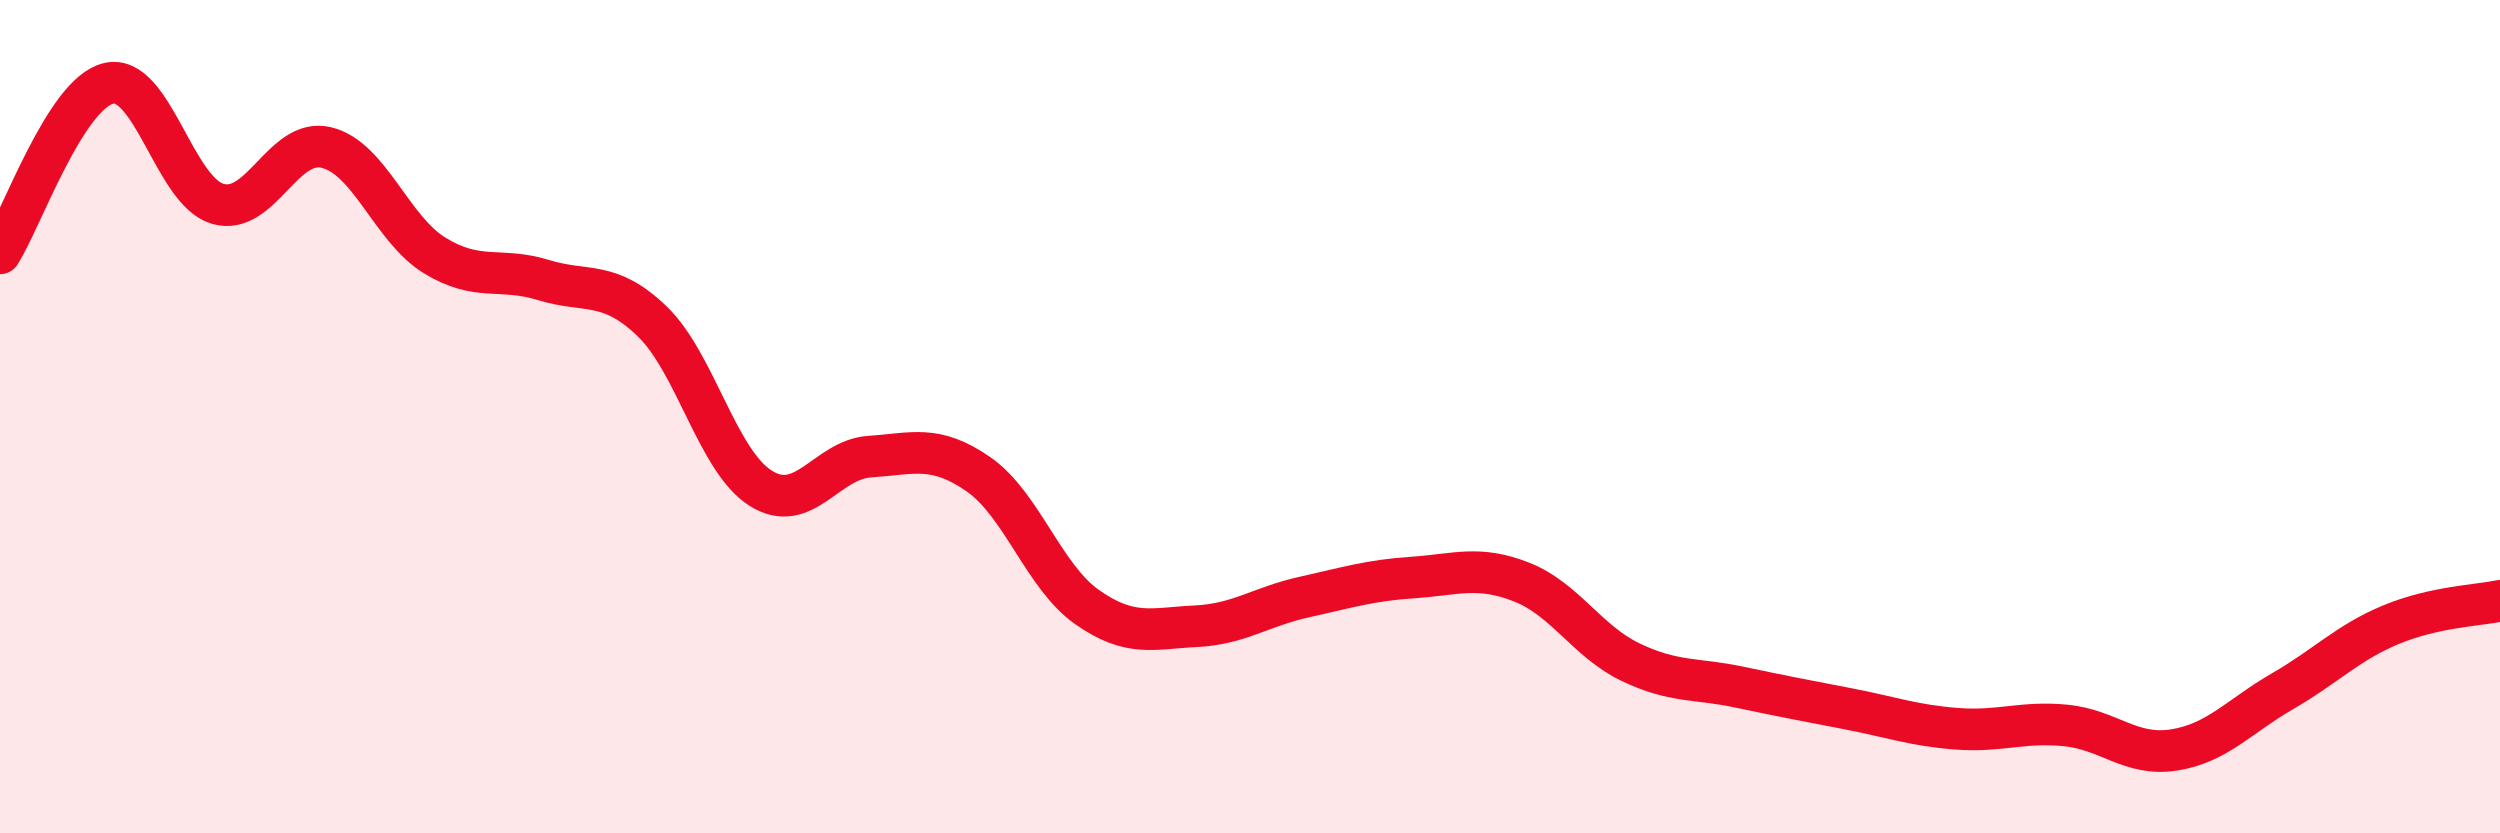
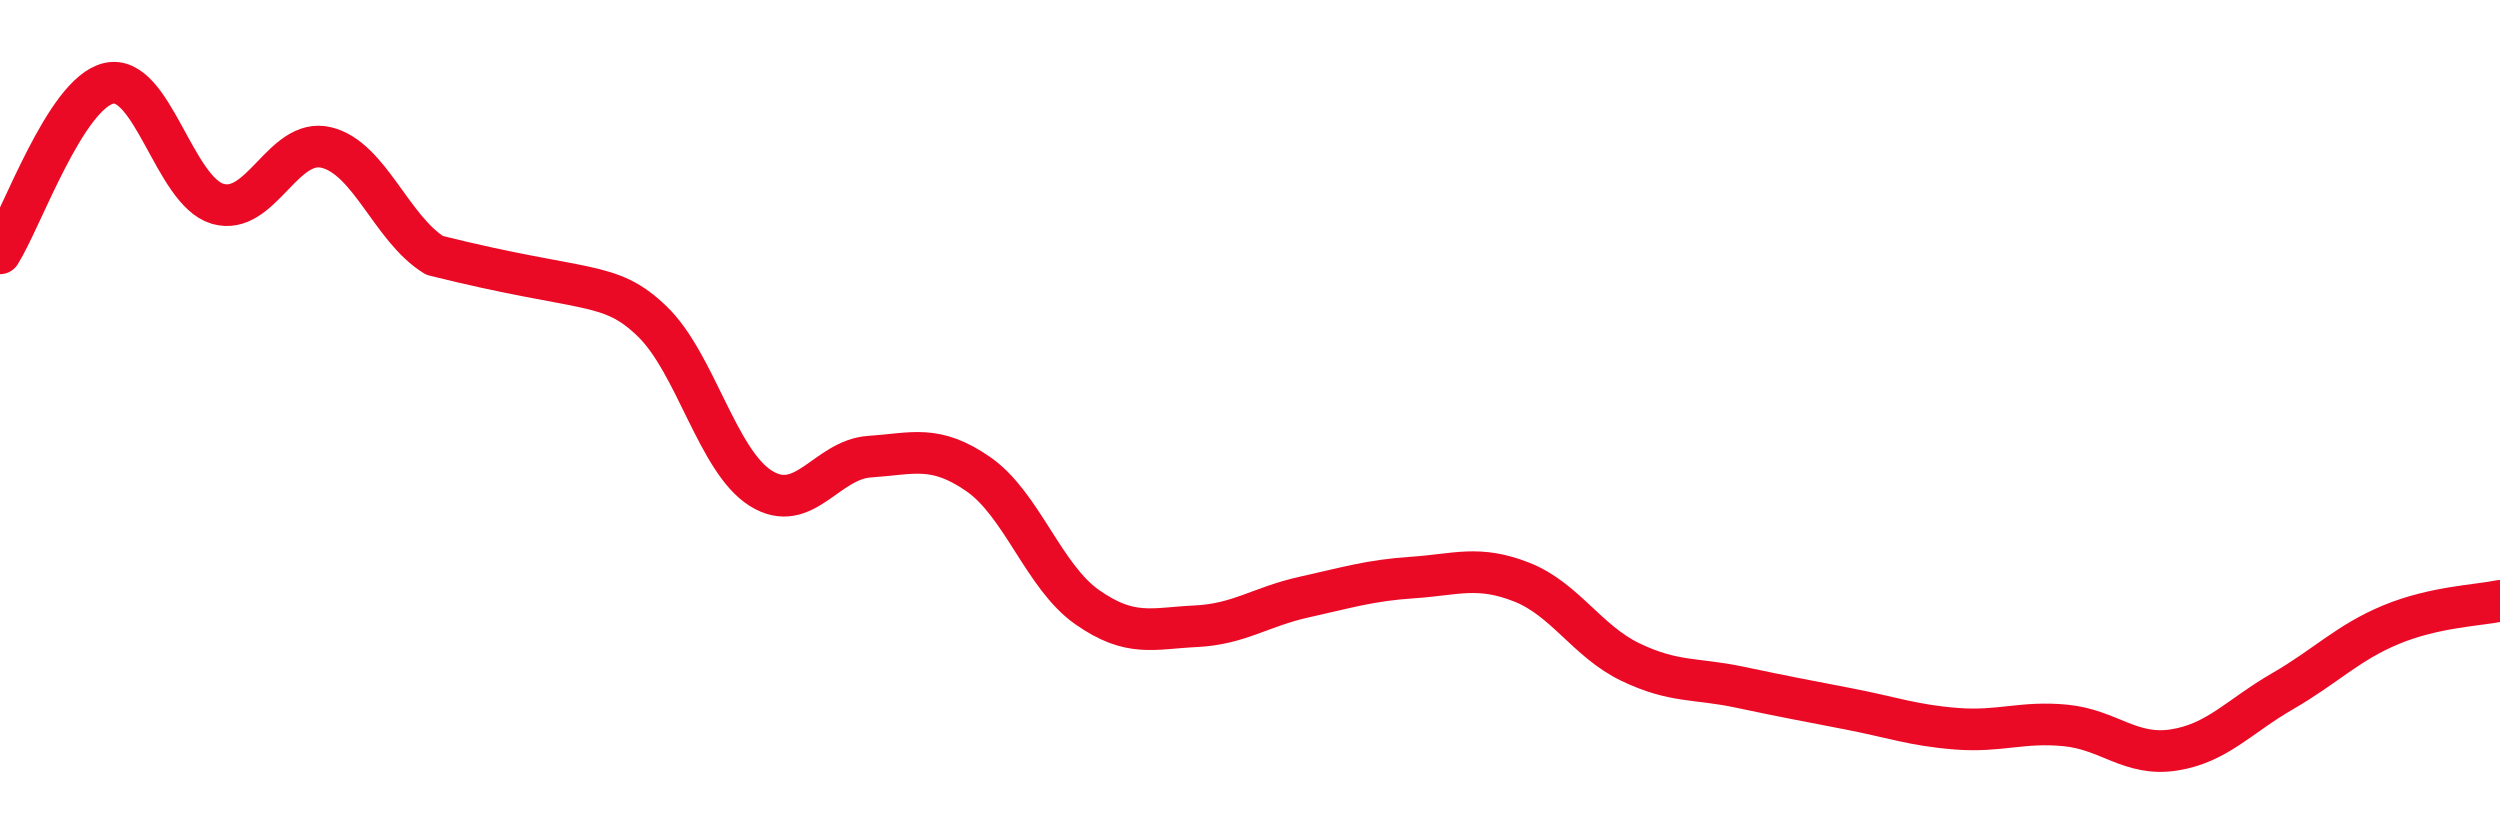
<svg xmlns="http://www.w3.org/2000/svg" width="60" height="20" viewBox="0 0 60 20">
-   <path d="M 0,6.08 C 0.52,5.26 1.57,2.24 2.61,2 C 3.65,1.76 4.18,4.58 5.22,4.89 C 6.26,5.2 6.79,3.29 7.83,3.54 C 8.87,3.79 9.39,5.49 10.43,6.13 C 11.47,6.77 12,6.4 13.04,6.72 C 14.08,7.04 14.61,6.71 15.65,7.71 C 16.69,8.71 17.22,11.07 18.26,11.72 C 19.3,12.37 19.83,11.03 20.87,10.96 C 21.91,10.89 22.44,10.66 23.48,11.38 C 24.52,12.1 25.05,13.84 26.09,14.57 C 27.13,15.3 27.66,15.08 28.7,15.03 C 29.74,14.98 30.26,14.56 31.3,14.33 C 32.34,14.1 32.87,13.93 33.91,13.86 C 34.95,13.79 35.48,13.56 36.52,13.97 C 37.56,14.38 38.09,15.39 39.13,15.89 C 40.17,16.39 40.7,16.27 41.74,16.49 C 42.78,16.71 43.31,16.81 44.35,17.01 C 45.39,17.21 45.92,17.41 46.96,17.49 C 48,17.57 48.53,17.31 49.57,17.41 C 50.61,17.51 51.13,18.16 52.17,18 C 53.21,17.84 53.74,17.19 54.78,16.59 C 55.82,15.99 56.35,15.42 57.39,14.99 C 58.43,14.56 59.48,14.53 60,14.42L60 20L0 20Z" fill="#EB0A25" opacity="0.1" stroke-linecap="round" stroke-linejoin="round" />
-   <path d="M 0,6.08 C 0.52,5.26 1.57,2.24 2.61,2 C 3.65,1.76 4.18,4.58 5.22,4.89 C 6.26,5.2 6.79,3.29 7.83,3.54 C 8.87,3.79 9.39,5.49 10.43,6.13 C 11.47,6.77 12,6.4 13.04,6.72 C 14.08,7.04 14.61,6.71 15.65,7.71 C 16.69,8.71 17.22,11.07 18.26,11.72 C 19.3,12.37 19.83,11.03 20.87,10.96 C 21.91,10.89 22.44,10.66 23.48,11.38 C 24.52,12.1 25.05,13.84 26.09,14.57 C 27.13,15.3 27.66,15.08 28.7,15.03 C 29.74,14.98 30.26,14.56 31.3,14.33 C 32.34,14.1 32.87,13.93 33.91,13.86 C 34.95,13.79 35.48,13.56 36.52,13.97 C 37.56,14.38 38.09,15.39 39.13,15.89 C 40.17,16.39 40.7,16.27 41.74,16.49 C 42.78,16.71 43.31,16.81 44.35,17.01 C 45.39,17.21 45.92,17.41 46.96,17.49 C 48,17.57 48.53,17.31 49.57,17.41 C 50.61,17.51 51.13,18.16 52.17,18 C 53.21,17.84 53.74,17.19 54.78,16.59 C 55.82,15.99 56.35,15.42 57.39,14.99 C 58.43,14.56 59.48,14.53 60,14.42" stroke="#EB0A25" stroke-width="1" fill="none" stroke-linecap="round" stroke-linejoin="round" />
+   <path d="M 0,6.08 C 0.52,5.26 1.57,2.24 2.61,2 C 3.65,1.76 4.18,4.58 5.22,4.89 C 6.26,5.2 6.79,3.29 7.83,3.54 C 8.87,3.79 9.39,5.49 10.43,6.13 C 14.08,7.04 14.61,6.71 15.65,7.71 C 16.69,8.71 17.22,11.07 18.26,11.72 C 19.3,12.37 19.83,11.03 20.87,10.96 C 21.91,10.89 22.44,10.66 23.48,11.38 C 24.52,12.1 25.05,13.84 26.09,14.57 C 27.13,15.3 27.66,15.08 28.7,15.03 C 29.74,14.98 30.26,14.56 31.3,14.33 C 32.34,14.1 32.87,13.93 33.91,13.86 C 34.95,13.79 35.48,13.56 36.52,13.97 C 37.56,14.38 38.09,15.39 39.13,15.89 C 40.17,16.39 40.7,16.27 41.74,16.49 C 42.78,16.71 43.31,16.81 44.35,17.01 C 45.39,17.21 45.92,17.41 46.96,17.49 C 48,17.57 48.53,17.31 49.57,17.41 C 50.61,17.51 51.13,18.16 52.17,18 C 53.21,17.84 53.74,17.19 54.78,16.59 C 55.82,15.99 56.35,15.42 57.39,14.99 C 58.43,14.56 59.48,14.53 60,14.42" stroke="#EB0A25" stroke-width="1" fill="none" stroke-linecap="round" stroke-linejoin="round" />
</svg>